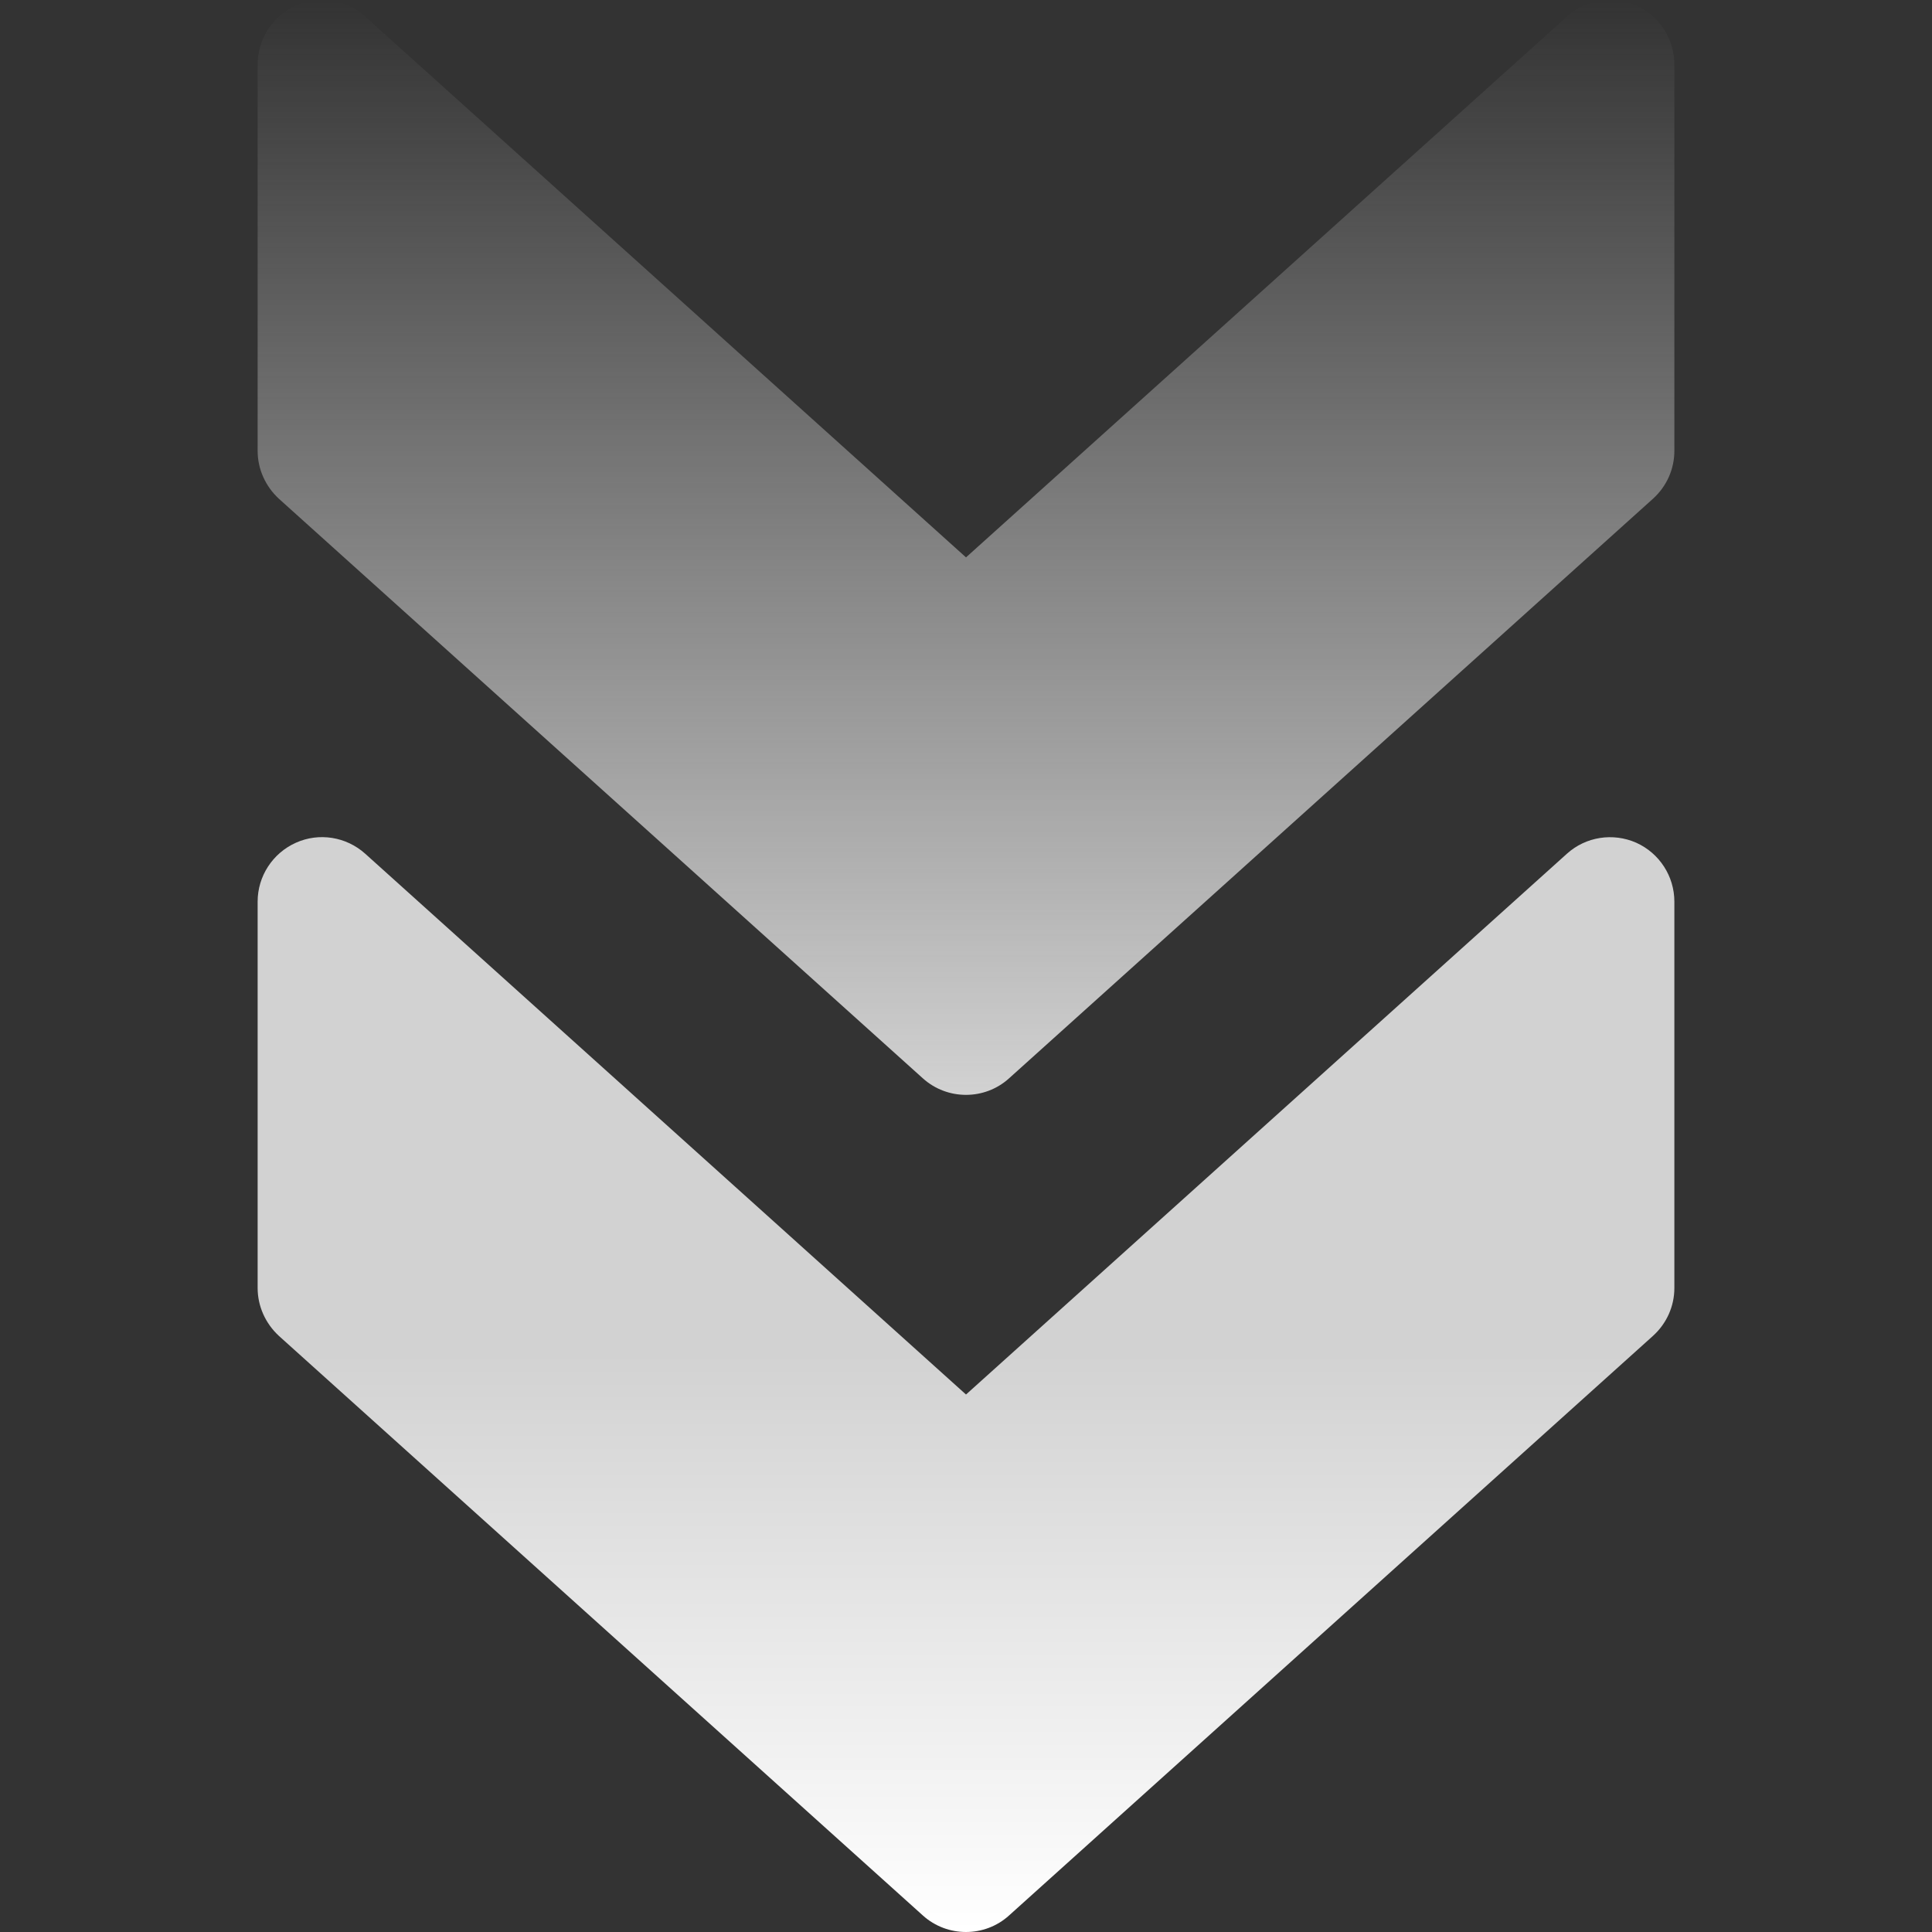
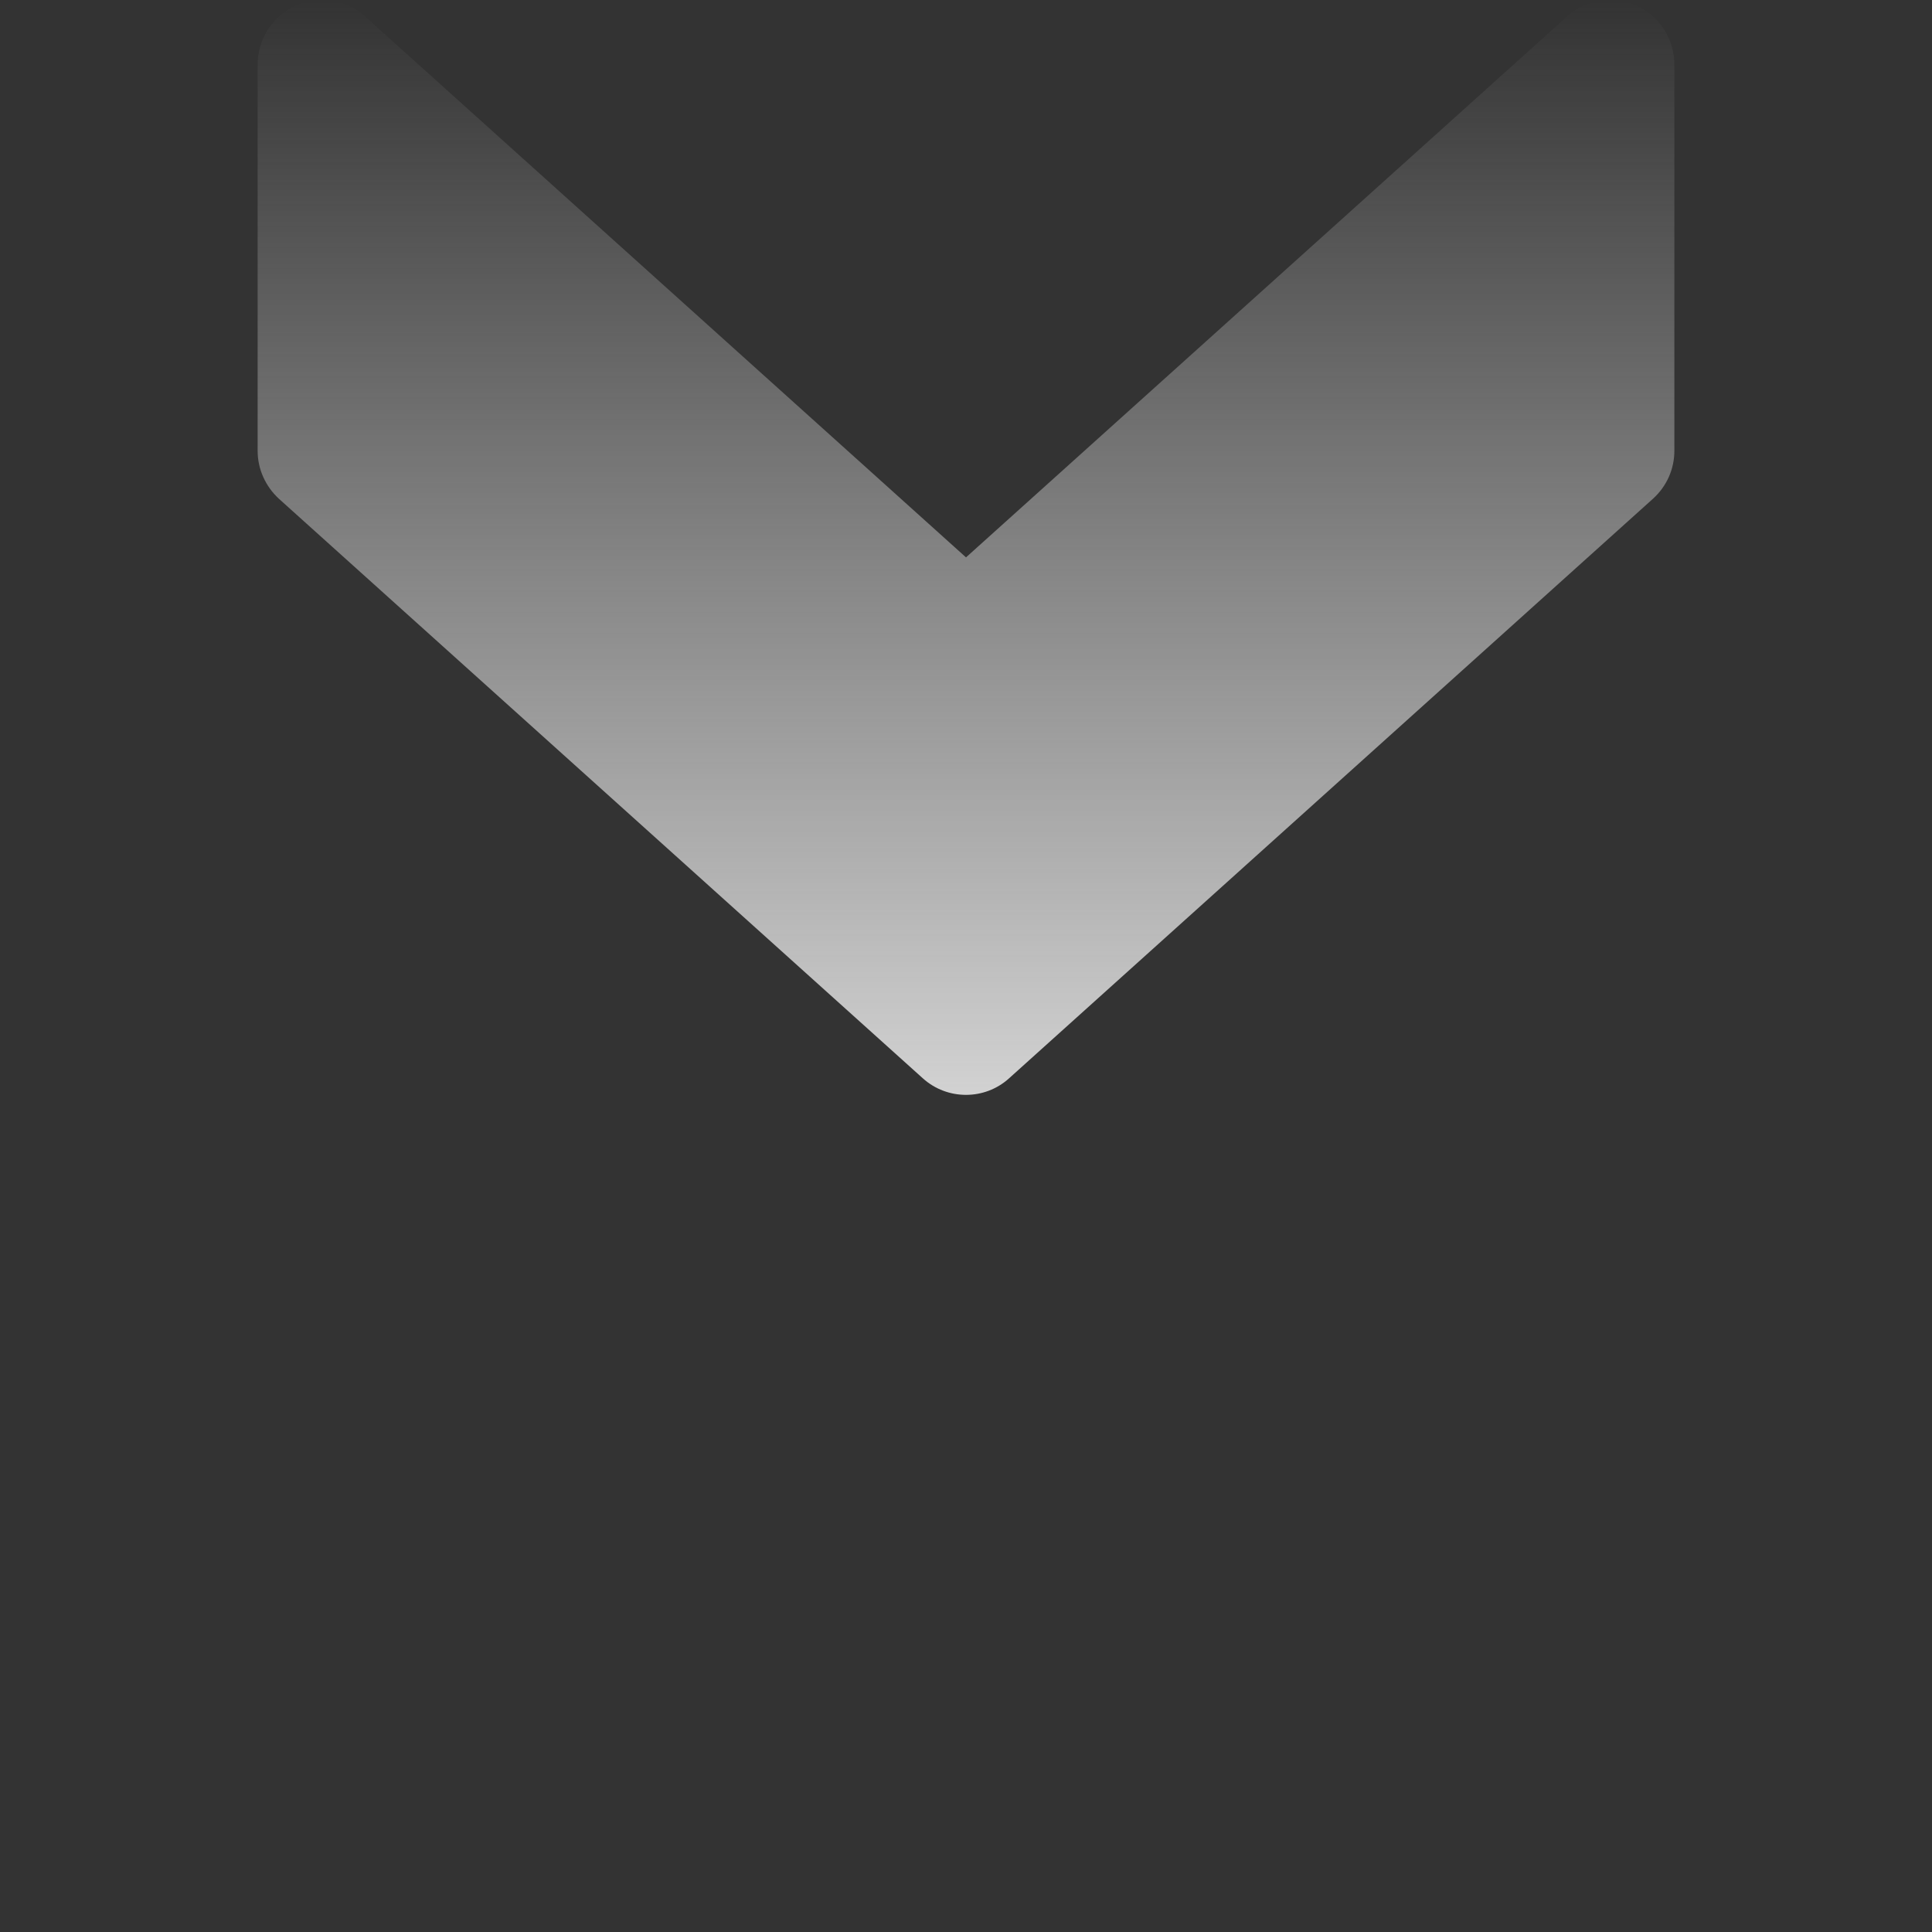
<svg xmlns="http://www.w3.org/2000/svg" width="40" height="40" viewBox="0 0 40 40" fill="none">
  <rect x="0" y="0" width="40" height="40" fill="#333333" stroke="none" />
-   <path d="M20.891 39.658L34.223 27.658C34.506 27.402 34.666 27.045 34.666 26.666L34.666 18.667C34.666 18.142 34.357 17.664 33.877 17.448C33.394 17.235 32.831 17.323 32.442 17.675L20 28.872L7.561 17.675C7.169 17.323 6.606 17.232 6.126 17.448C5.644 17.664 5.334 18.142 5.334 18.667L5.334 26.666C5.334 27.045 5.497 27.402 5.774 27.658L19.107 39.658C19.613 40.114 20.387 40.114 20.891 39.658Z" fill="url(#paint0_linear_152_10645)" />
  <path d="M20.891 22.326L34.223 10.326C34.506 10.07 34.666 9.713 34.666 9.334L34.666 1.335C34.666 0.809 34.357 0.332 33.877 0.116C33.394 -0.097 32.831 -0.009 32.442 0.343L20 11.54L7.561 0.343C7.169 -0.009 6.606 -0.1 6.126 0.116C5.644 0.332 5.334 0.809 5.334 1.335L5.334 9.334C5.334 9.713 5.497 10.07 5.774 10.326L19.107 22.326C19.613 22.782 20.387 22.782 20.891 22.326Z" fill="url(#paint1_linear_152_10645)" />
  <defs>
    <linearGradient id="paint0_linear_152_10645" x1="20" y1="28" x2="20" y2="40" gradientUnits="userSpaceOnUse">
      <stop stop-color="#D2D2D2" />
      <stop offset="1" stop-color="white" />
    </linearGradient>
    <linearGradient id="paint1_linear_152_10645" x1="20" y1="-6.41066e-07" x2="20" y2="22.668" gradientUnits="userSpaceOnUse">
      <stop stop-color="#D2D2D2" stop-opacity="0" />
      <stop offset="1" stop-color="#D2D2D2" />
    </linearGradient>
  </defs>
</svg>